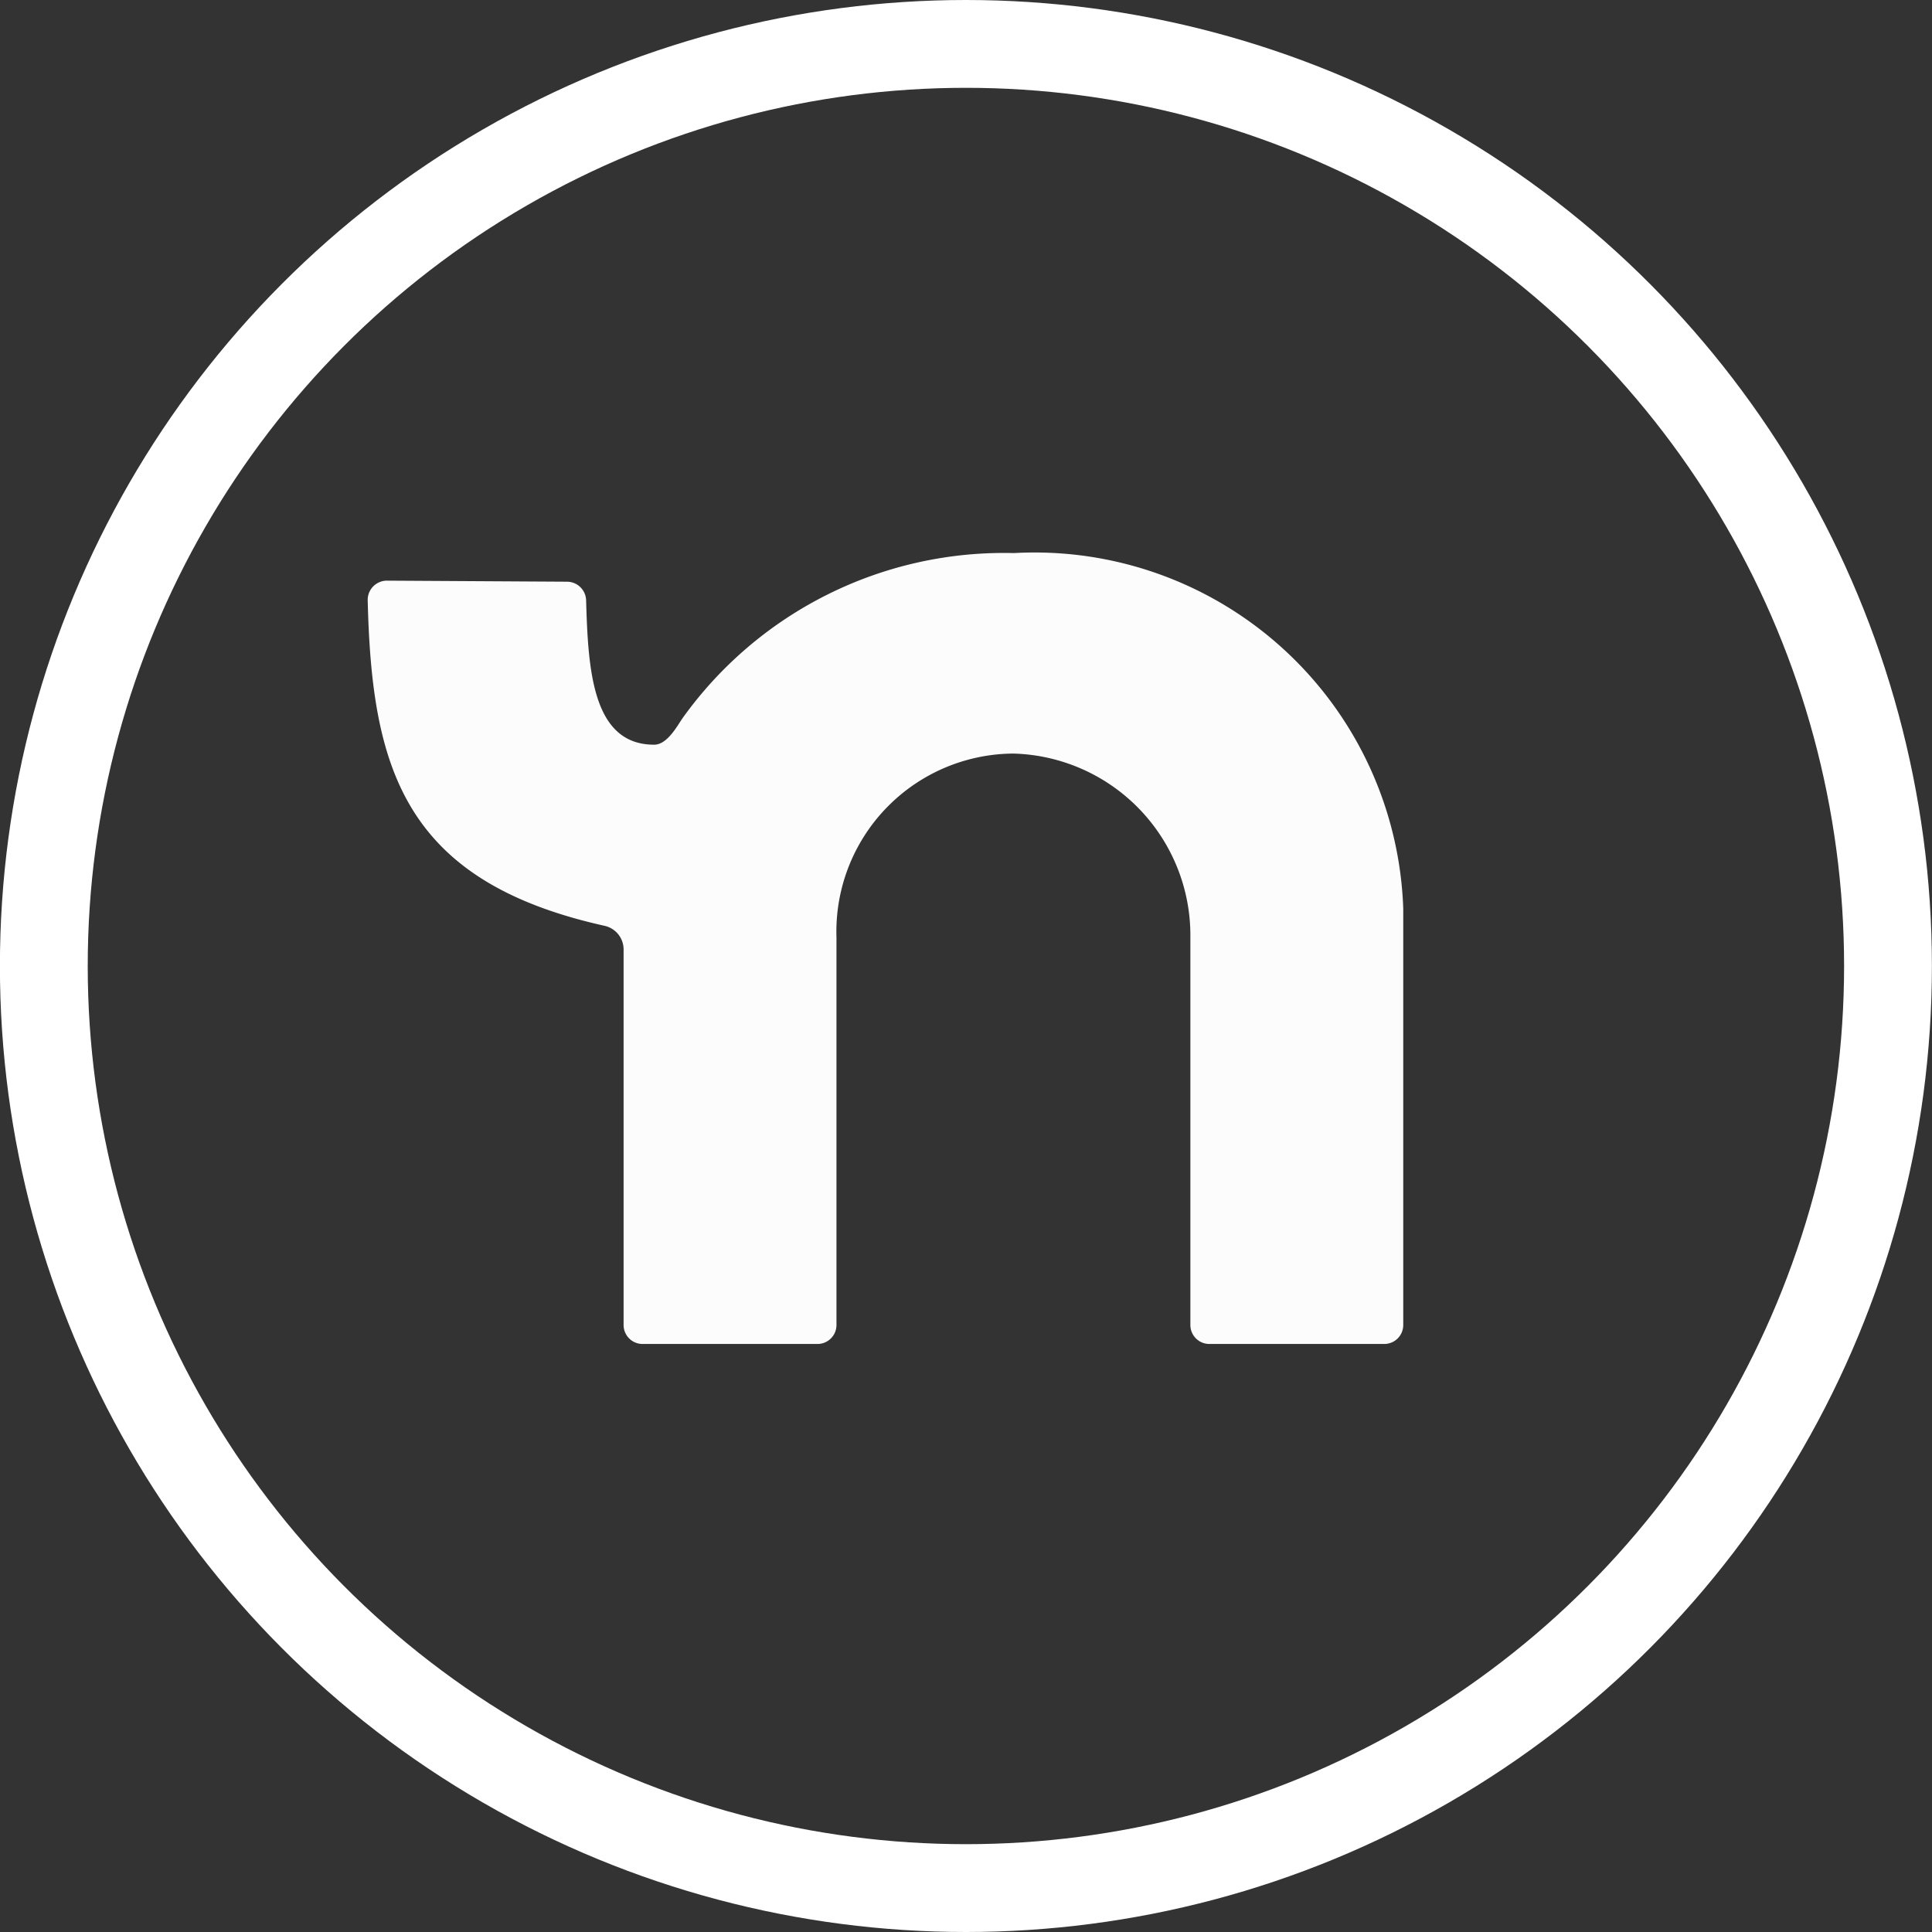
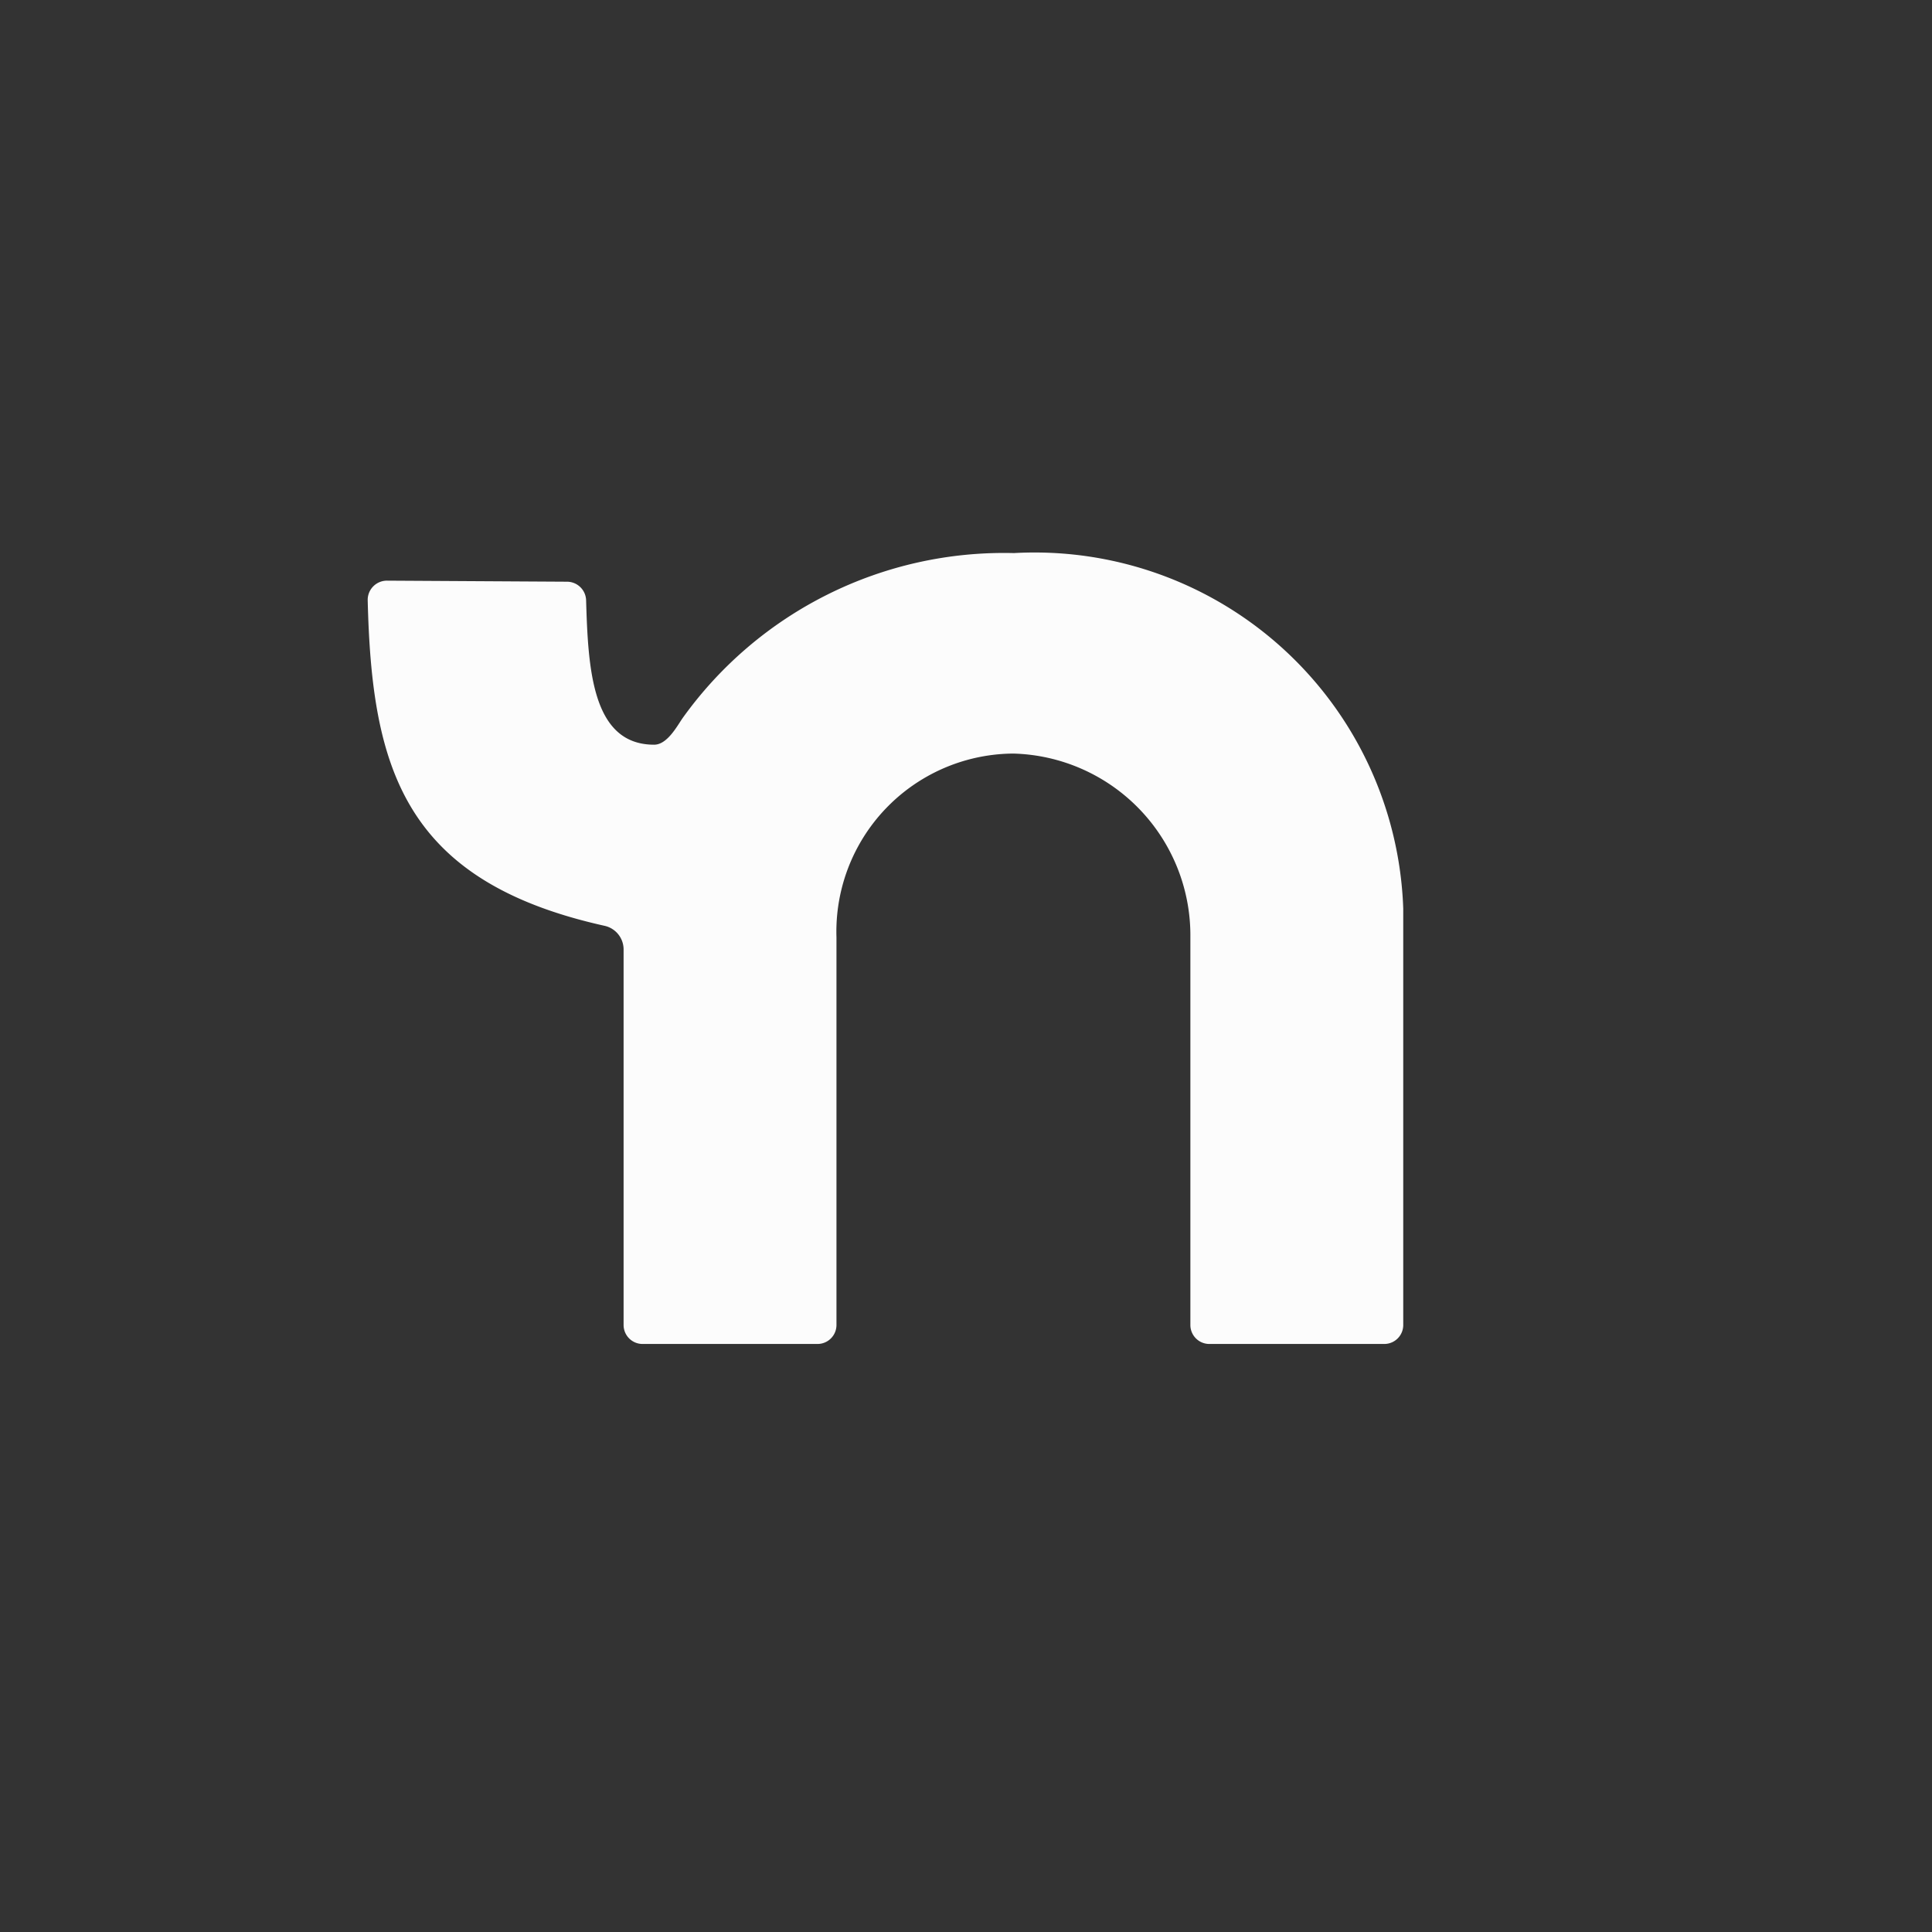
<svg xmlns="http://www.w3.org/2000/svg" width="22" height="22" viewBox="0 0 22 22">
  <rect x="0" y="0" width="22" height="22" fill="#333333" stroke="none" />
  <g id="nextdoor-logo" transform="translate(-0.682 -0.681)">
    <g id="XMLID_1_" transform="translate(0.681 0.681)" fill="none" stroke="#fff" stroke-width="1">
-       <circle cx="11" cy="11" r="11" stroke="none" />
-       <circle cx="11" cy="11" r="10.5" fill="none" />
-     </g>
+       </g>
    <g id="LG_GRN_LOGO_3_" transform="translate(4.869 6.979)">
      <path id="Path_127" data-name="Path 127" d="M233.357,317.7a4.5,4.5,0,0,0-3.775,1.882c-.064.094-.175.3-.322.3-.709,0-.752-.867-.775-1.647a.218.218,0,0,0-.216-.209l-2.052-.012a.219.219,0,0,0-.219.221c.046,1.9.4,3.2,2.7,3.71a.276.276,0,0,1,.214.271v4.274a.216.216,0,0,0,.216.216h1.992a.216.216,0,0,0,.216-.216v-4.414a2.028,2.028,0,0,1,2.015-2.093,2.071,2.071,0,0,1,2.015,2.093v4.414a.216.216,0,0,0,.216.216h1.992a.216.216,0,0,0,.216-.216v-4.741A4.2,4.2,0,0,0,233.357,317.7Z" transform="translate(-225.998 -317.7)" fill="#fcfcfc" />
    </g>
  </g>
</svg>